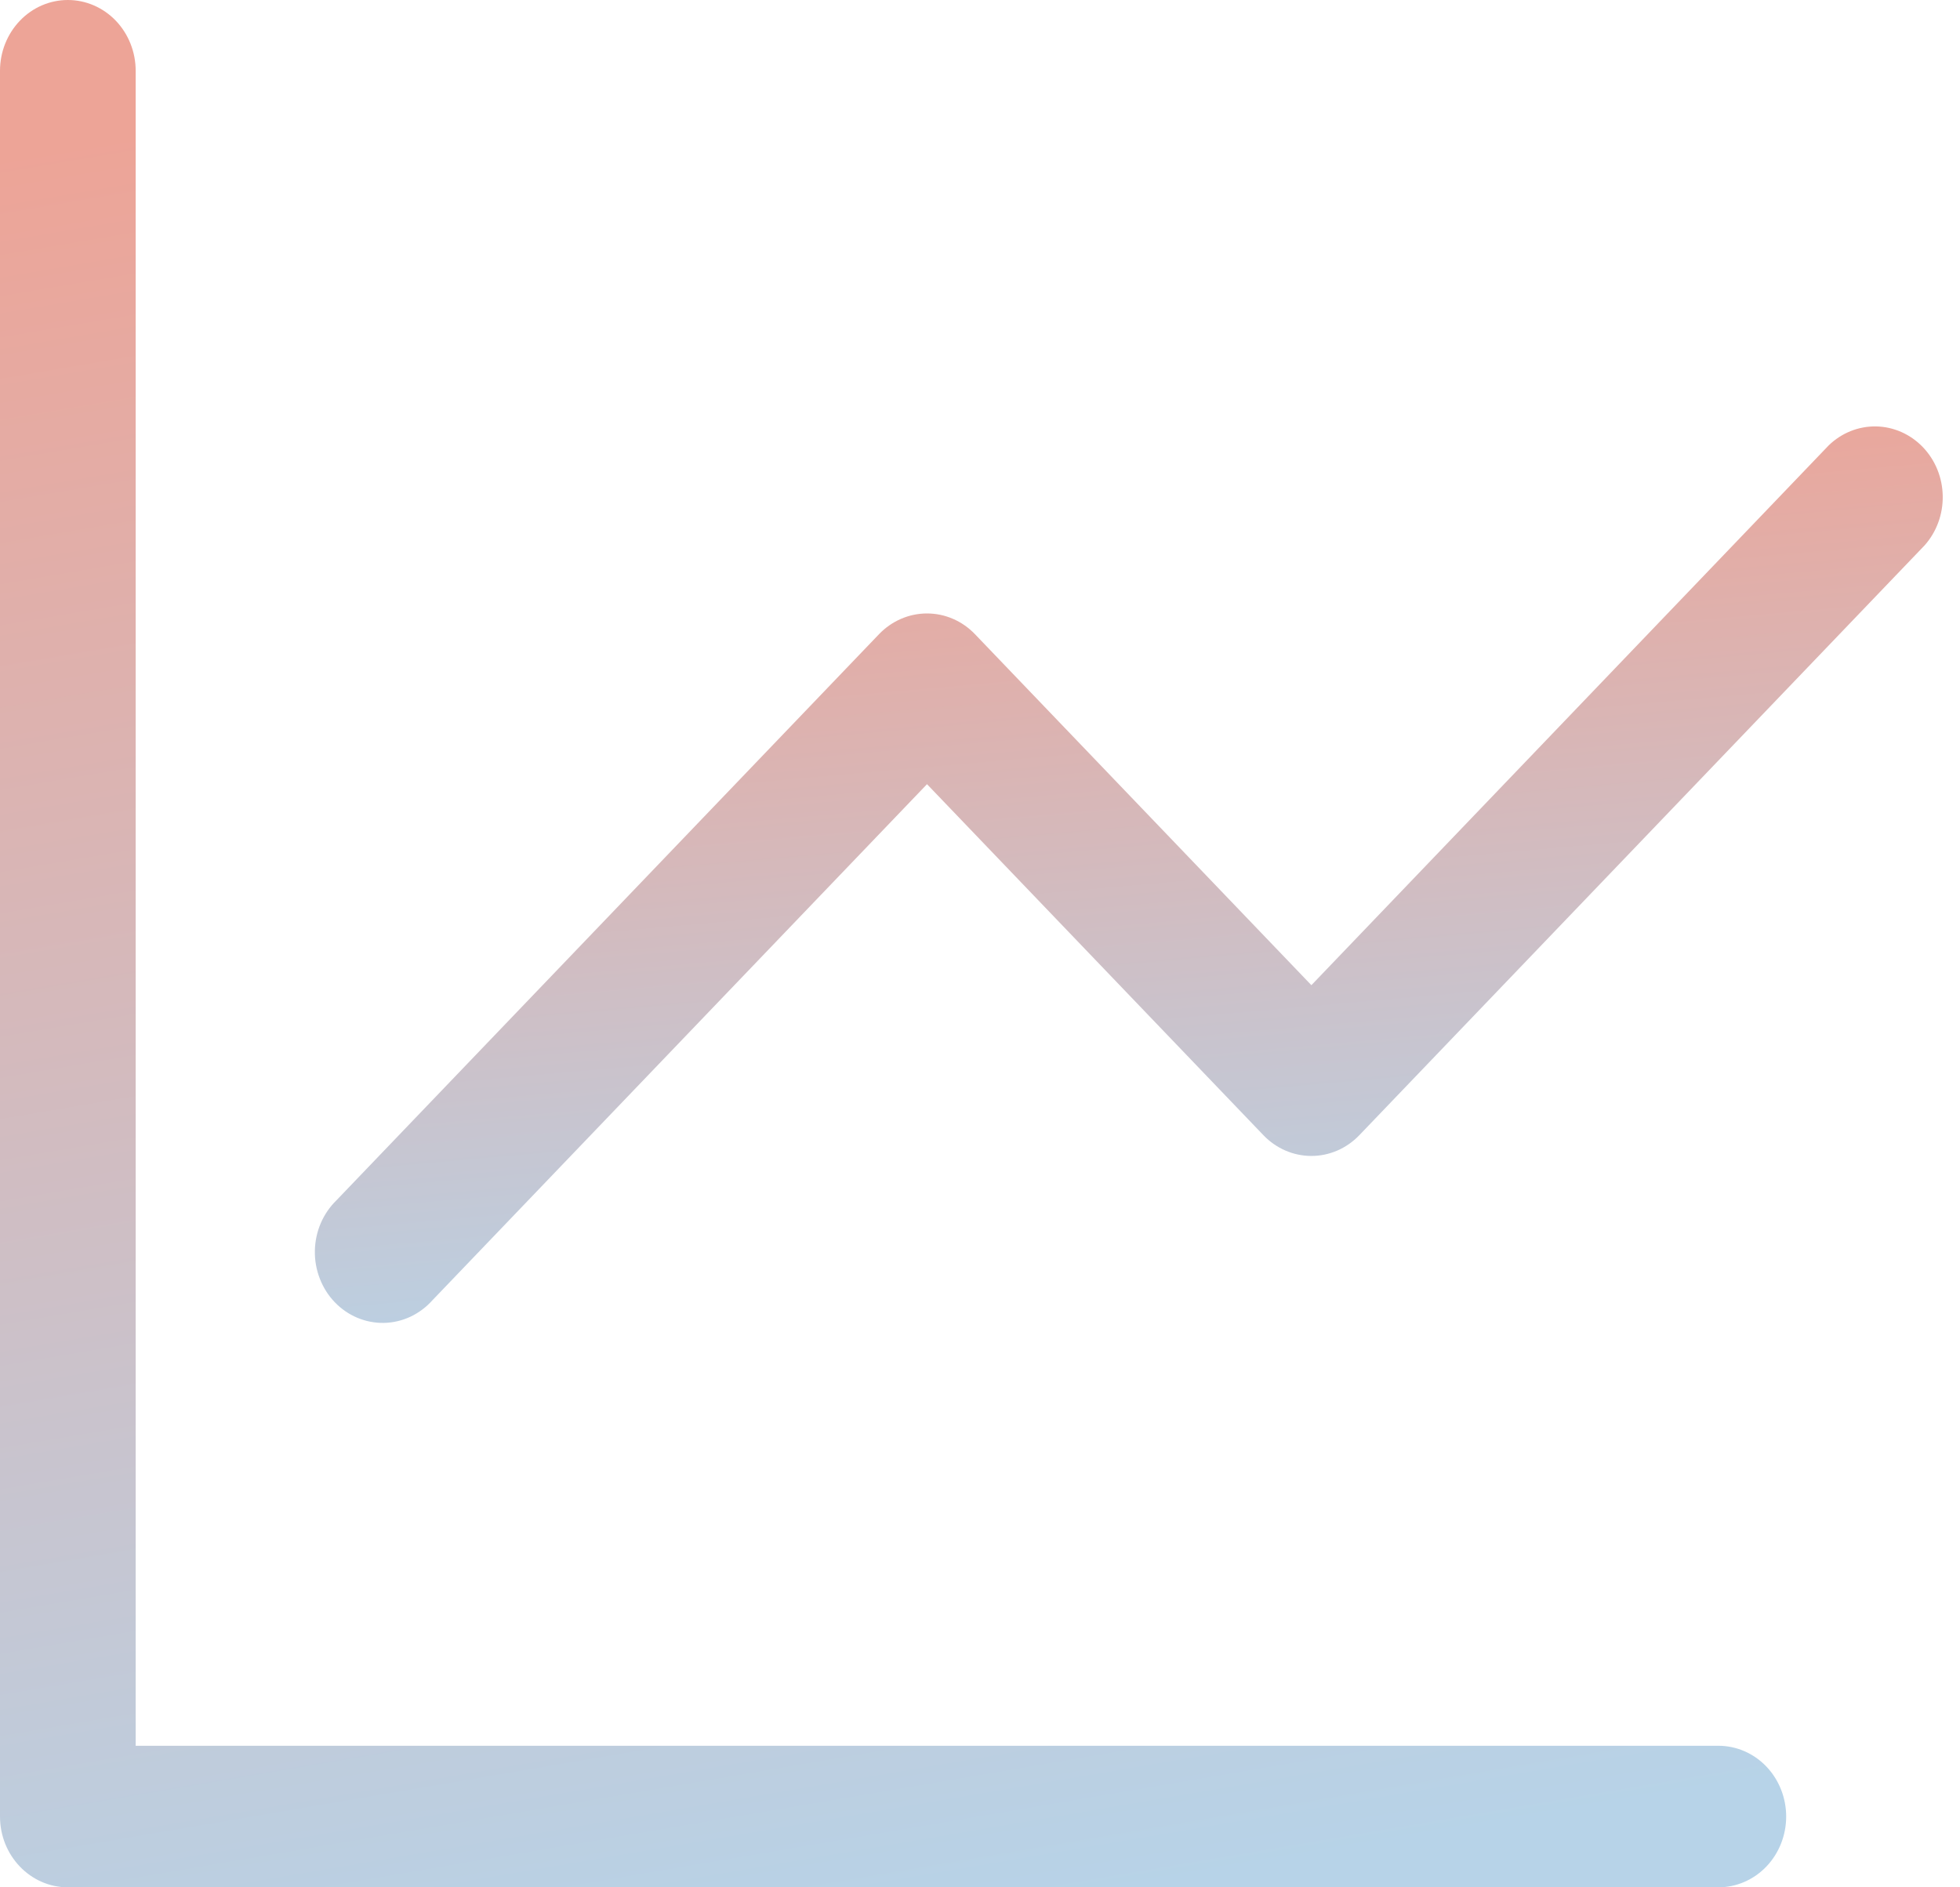
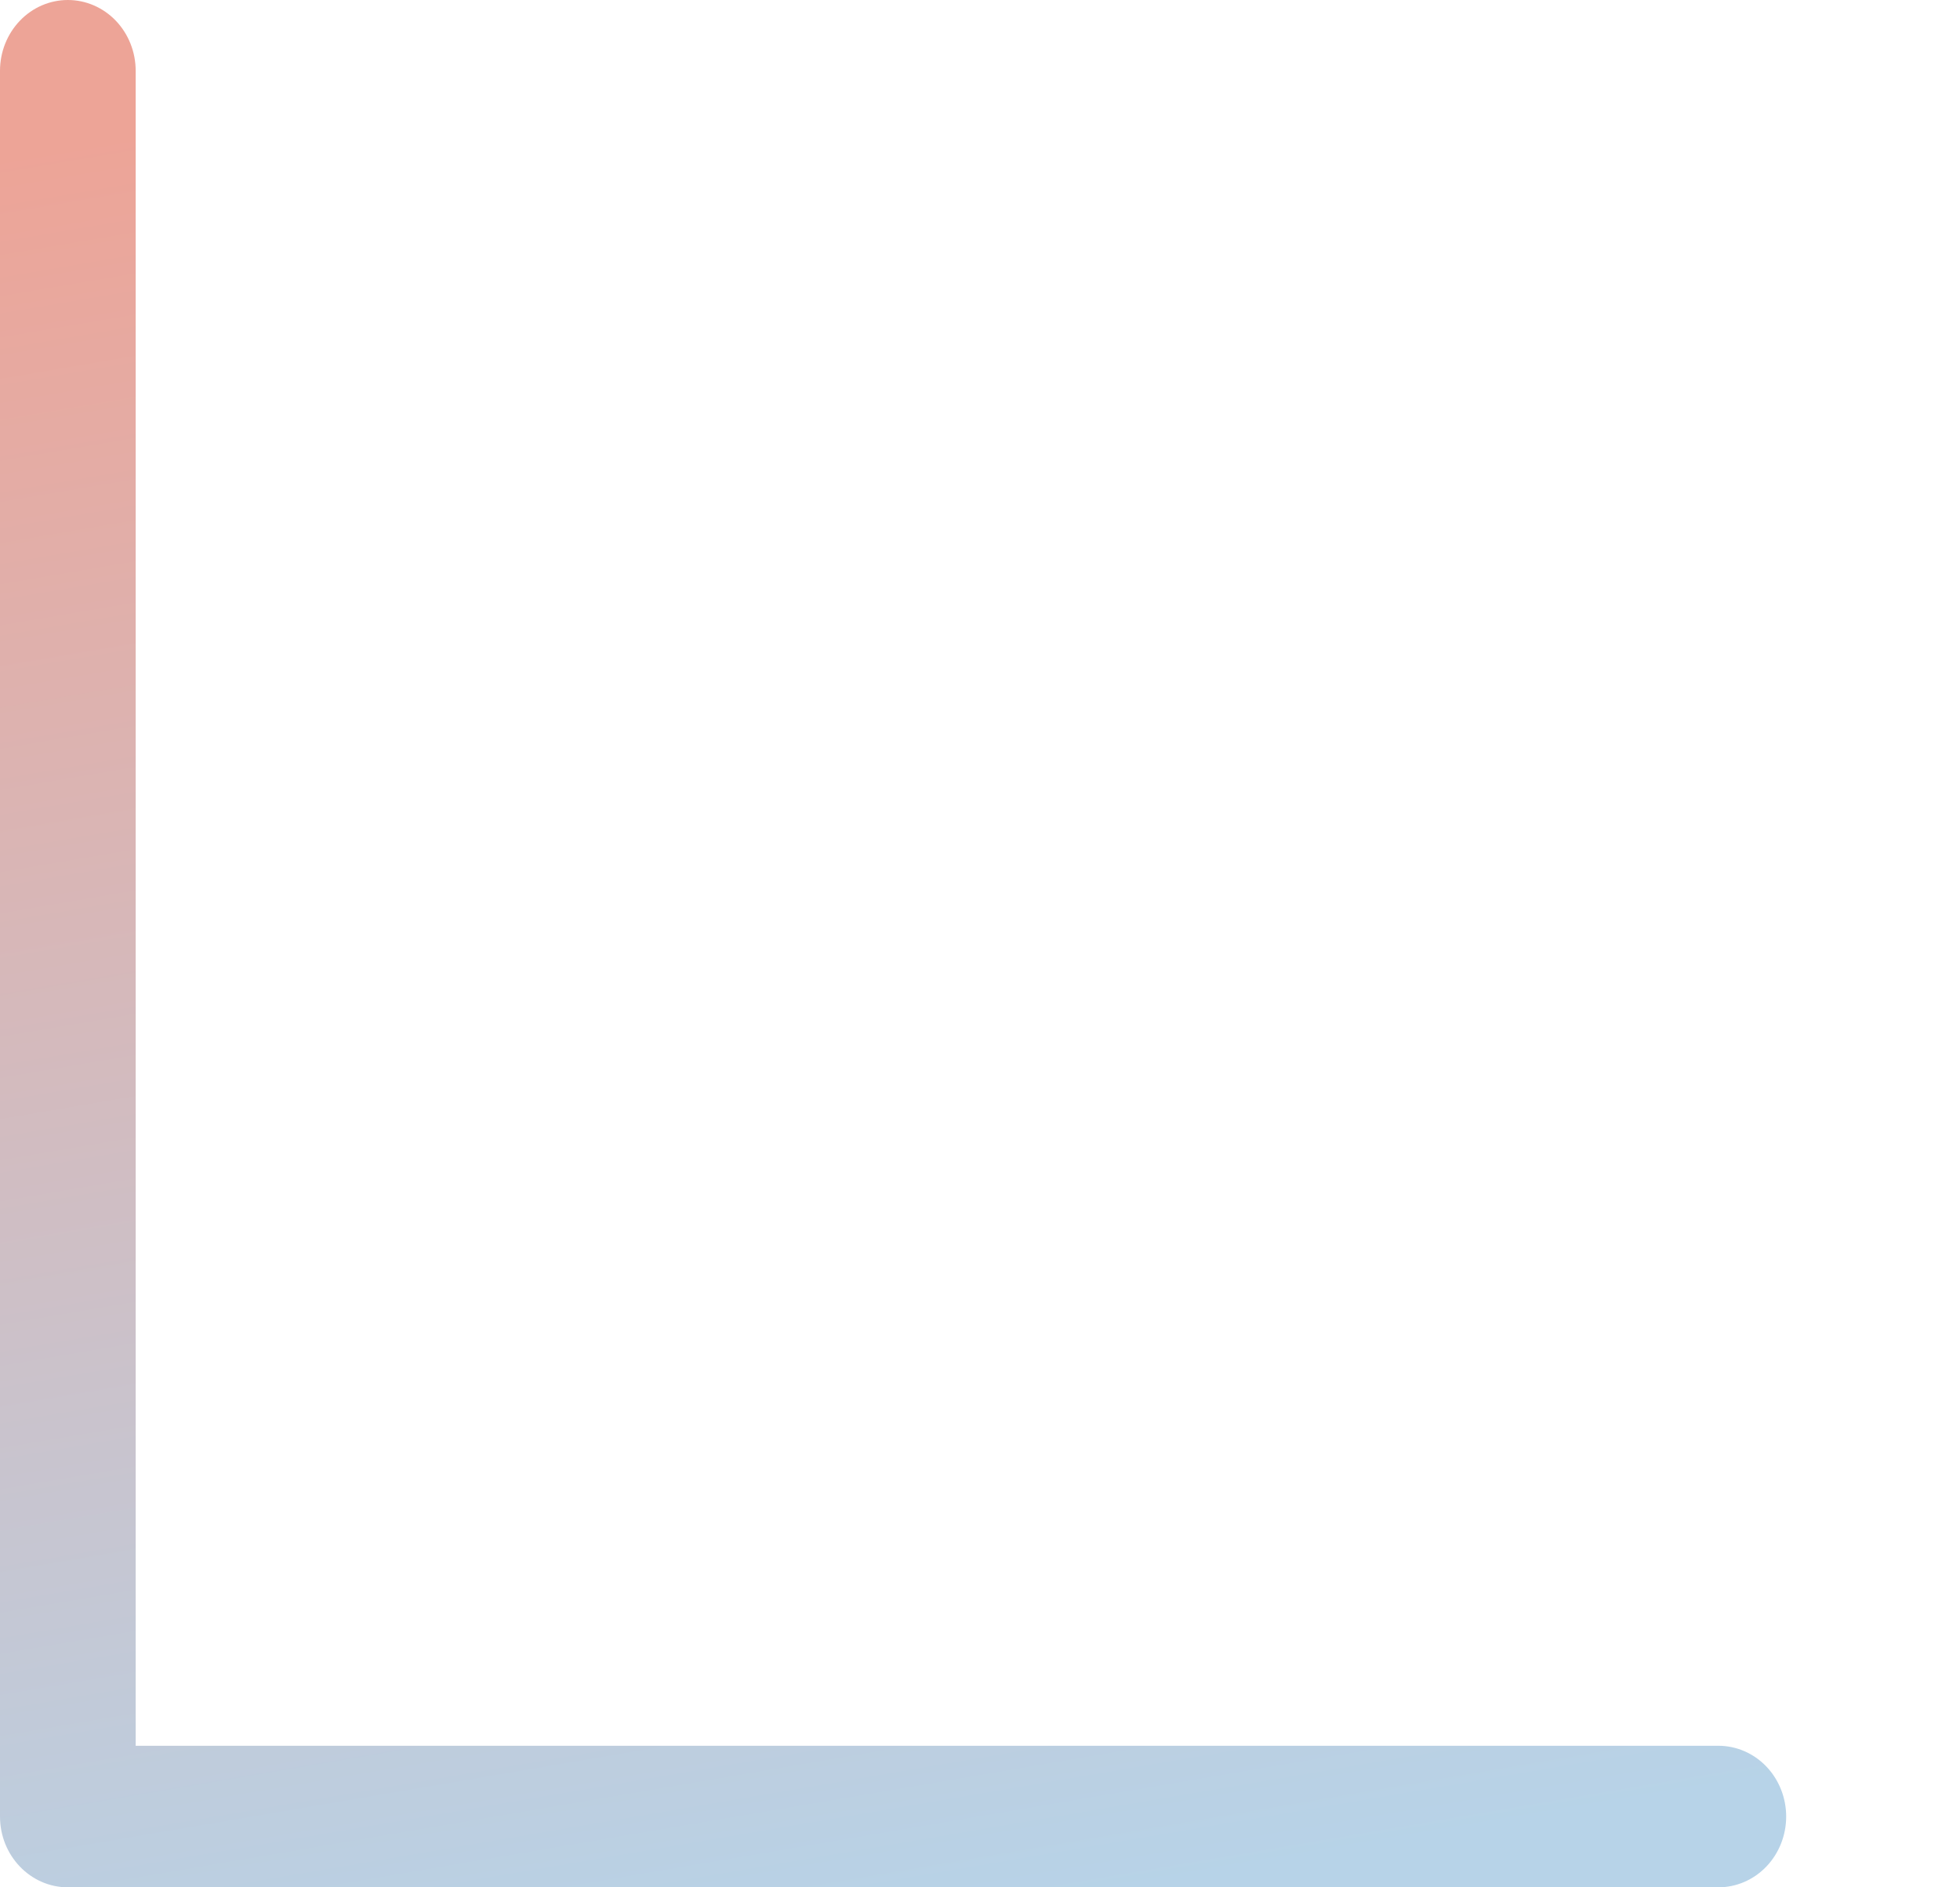
<svg xmlns="http://www.w3.org/2000/svg" width="54" height="52" viewBox="0 0 54 52" fill="none">
  <path d="M3.738 1.95C3.738 1.433 3.541 0.937 3.191 0.571C2.84 0.205 2.365 0 1.869 0C1.374 0 0.898 0.205 0.548 0.571C0.197 0.937 0 1.433 0 1.95V50.05C0 51.126 0.838 52 1.869 52H47.342C47.838 52 48.313 51.795 48.664 51.429C49.014 51.063 49.211 50.567 49.211 50.05C49.211 49.533 49.014 49.037 48.664 48.671C48.313 48.305 47.838 48.1 47.342 48.1H3.738V1.95Z" fill="url(#paint0_linear_402_11958)" />
-   <path d="M53.023 15.028C53.353 14.659 53.533 14.17 53.524 13.665C53.516 13.159 53.32 12.677 52.977 12.32C52.635 11.963 52.173 11.758 51.689 11.749C51.205 11.74 50.736 11.928 50.382 12.272L36.13 27.144L26.86 17.472C26.51 17.107 26.035 16.902 25.54 16.902C25.045 16.902 24.57 17.107 24.219 17.472L9.269 33.072C9.086 33.251 8.938 33.466 8.836 33.705C8.734 33.944 8.679 34.203 8.675 34.465C8.67 34.726 8.717 34.986 8.811 35.229C8.905 35.472 9.044 35.693 9.222 35.878C9.399 36.063 9.611 36.209 9.843 36.307C10.076 36.405 10.325 36.453 10.576 36.449C10.827 36.444 11.075 36.387 11.304 36.28C11.533 36.173 11.739 36.02 11.911 35.828L25.54 21.606L34.809 31.278C35.159 31.643 35.634 31.849 36.13 31.849C36.625 31.849 37.1 31.643 37.45 31.278L53.023 15.028Z" fill="url(#paint1_linear_402_11958)" />
  <defs>
    <linearGradient id="paint0_linear_402_11958" x1="24.606" y1="-2.49803e-07" x2="33.426" y2="51.787" gradientUnits="userSpaceOnUse">
      <stop stop-color="#EDA497" />
      <stop offset="1" stop-color="#B7D3E8" />
    </linearGradient>
    <linearGradient id="paint1_linear_402_11958" x1="31.1" y1="11.749" x2="33.329" y2="36.863" gradientUnits="userSpaceOnUse">
      <stop stop-color="#EDA497" />
      <stop offset="1" stop-color="#B7D3E8" />
    </linearGradient>
  </defs>
</svg>